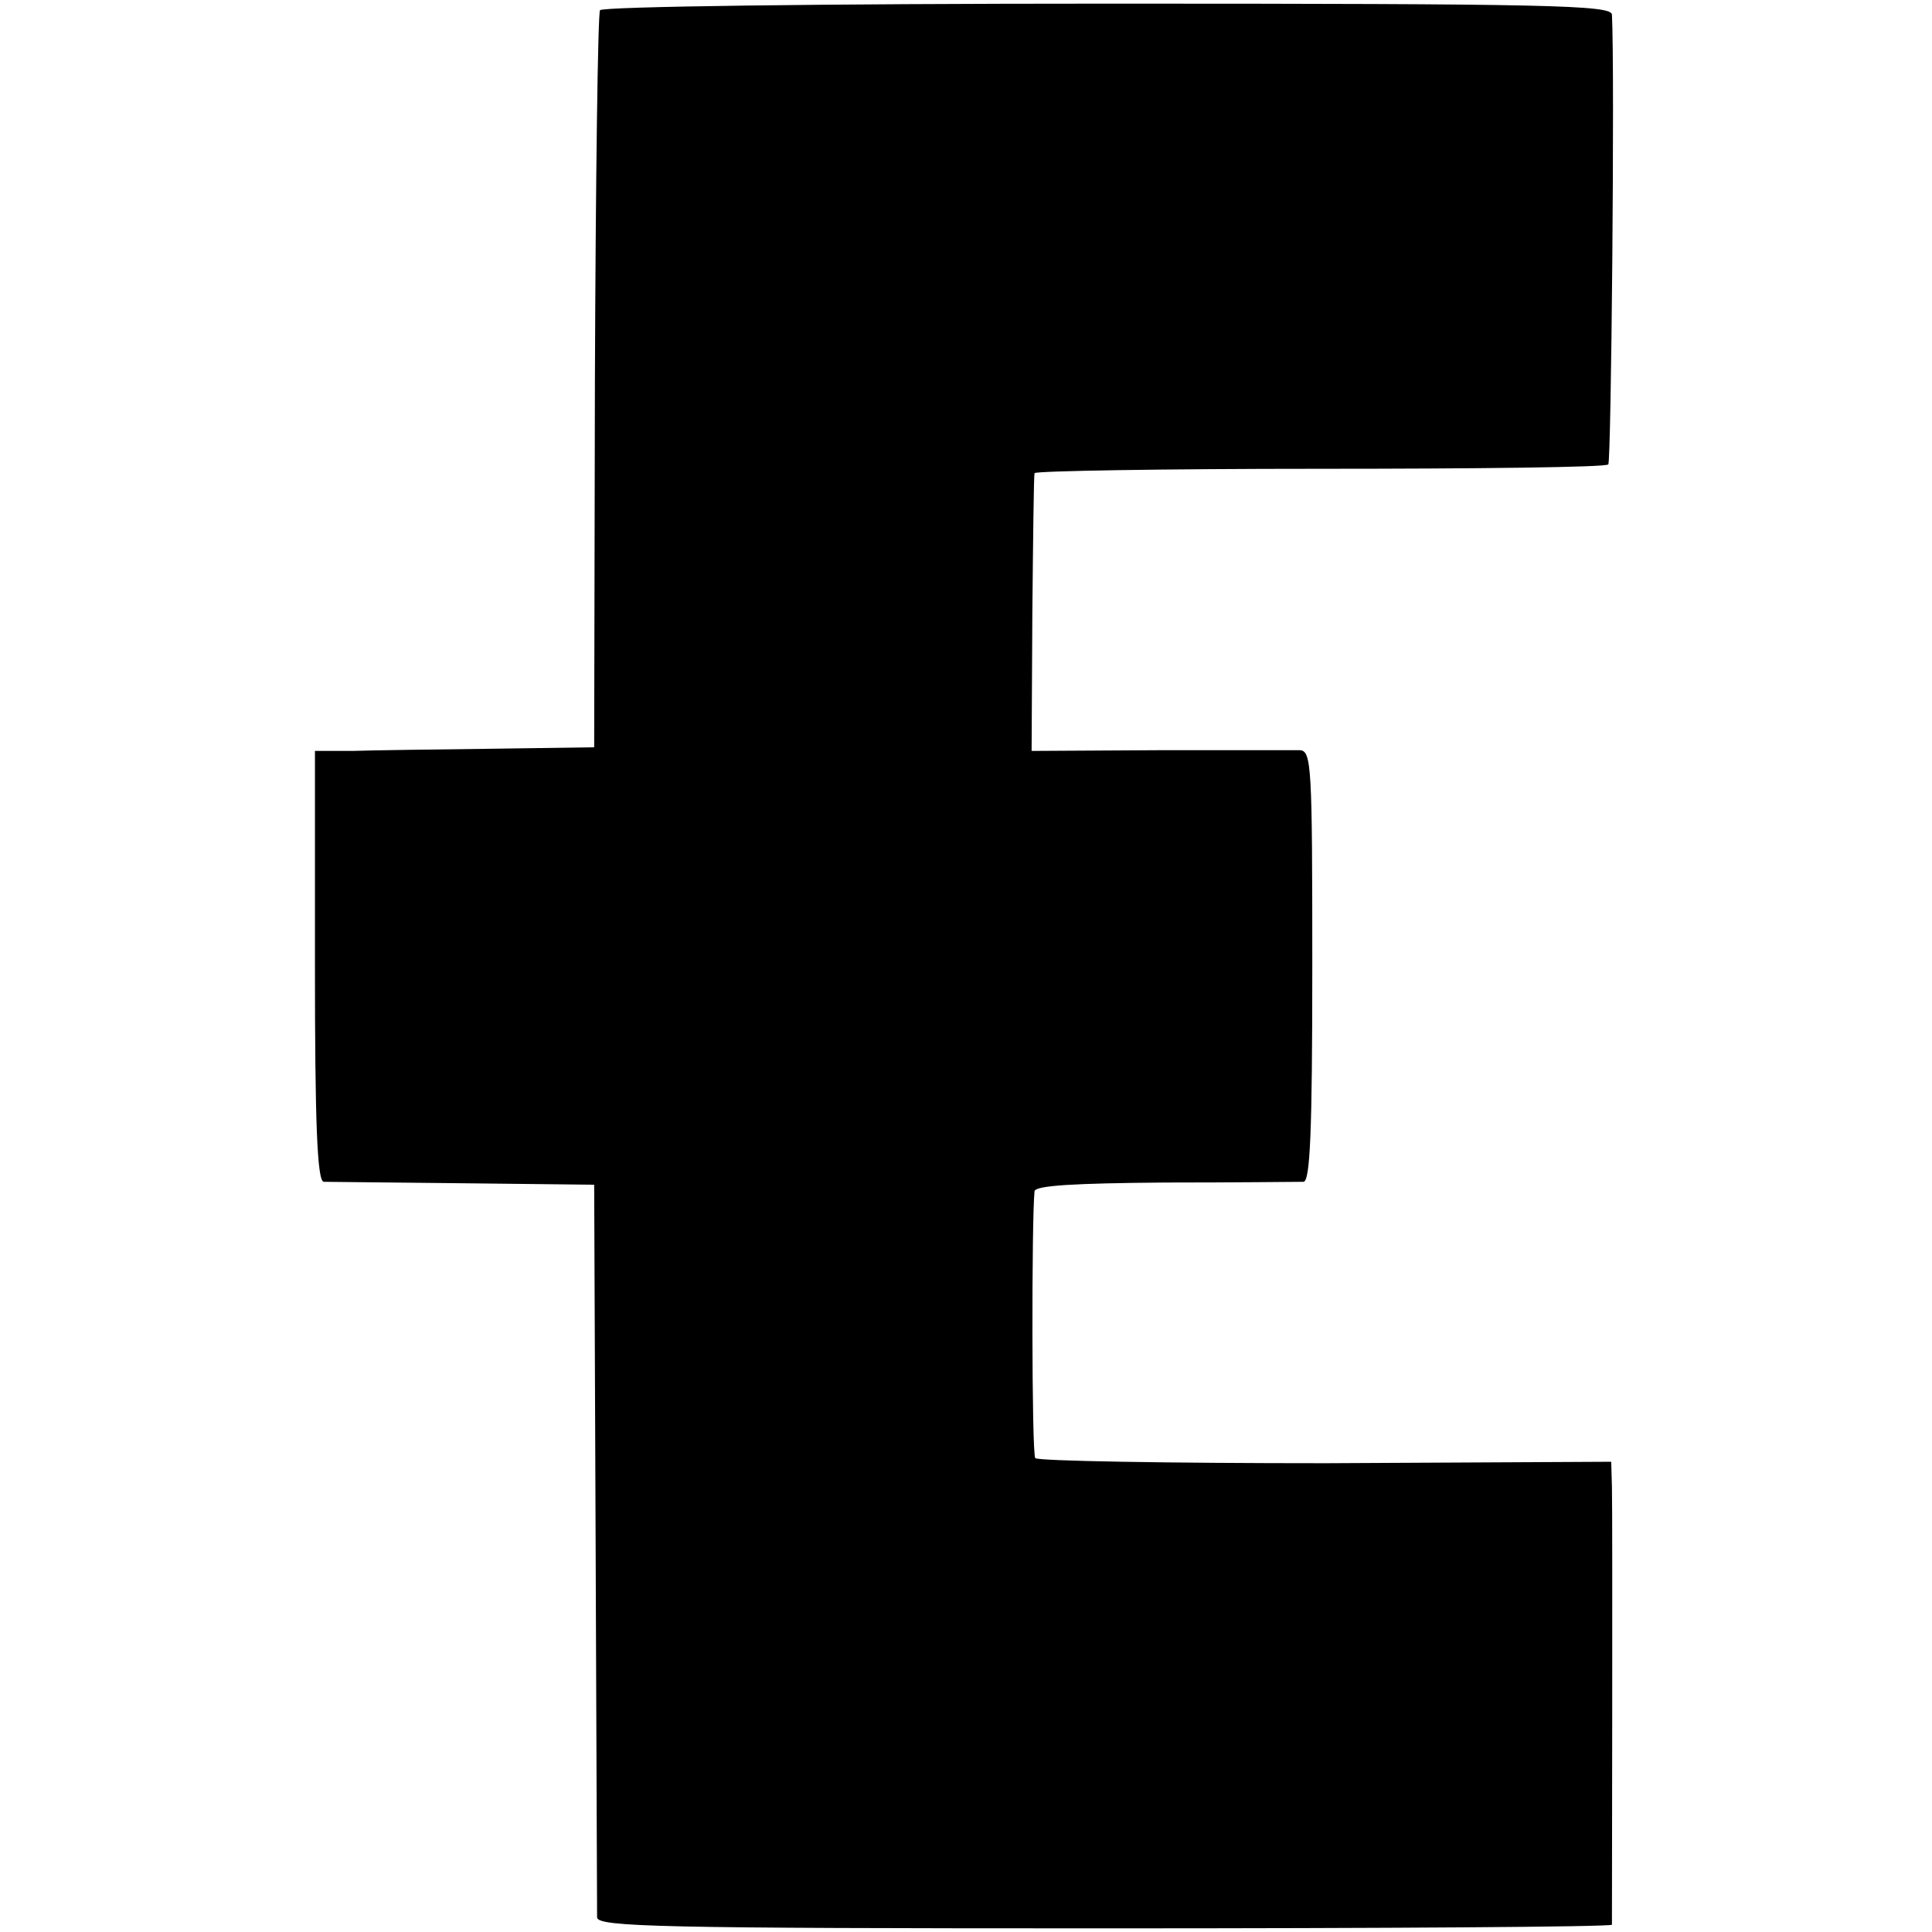
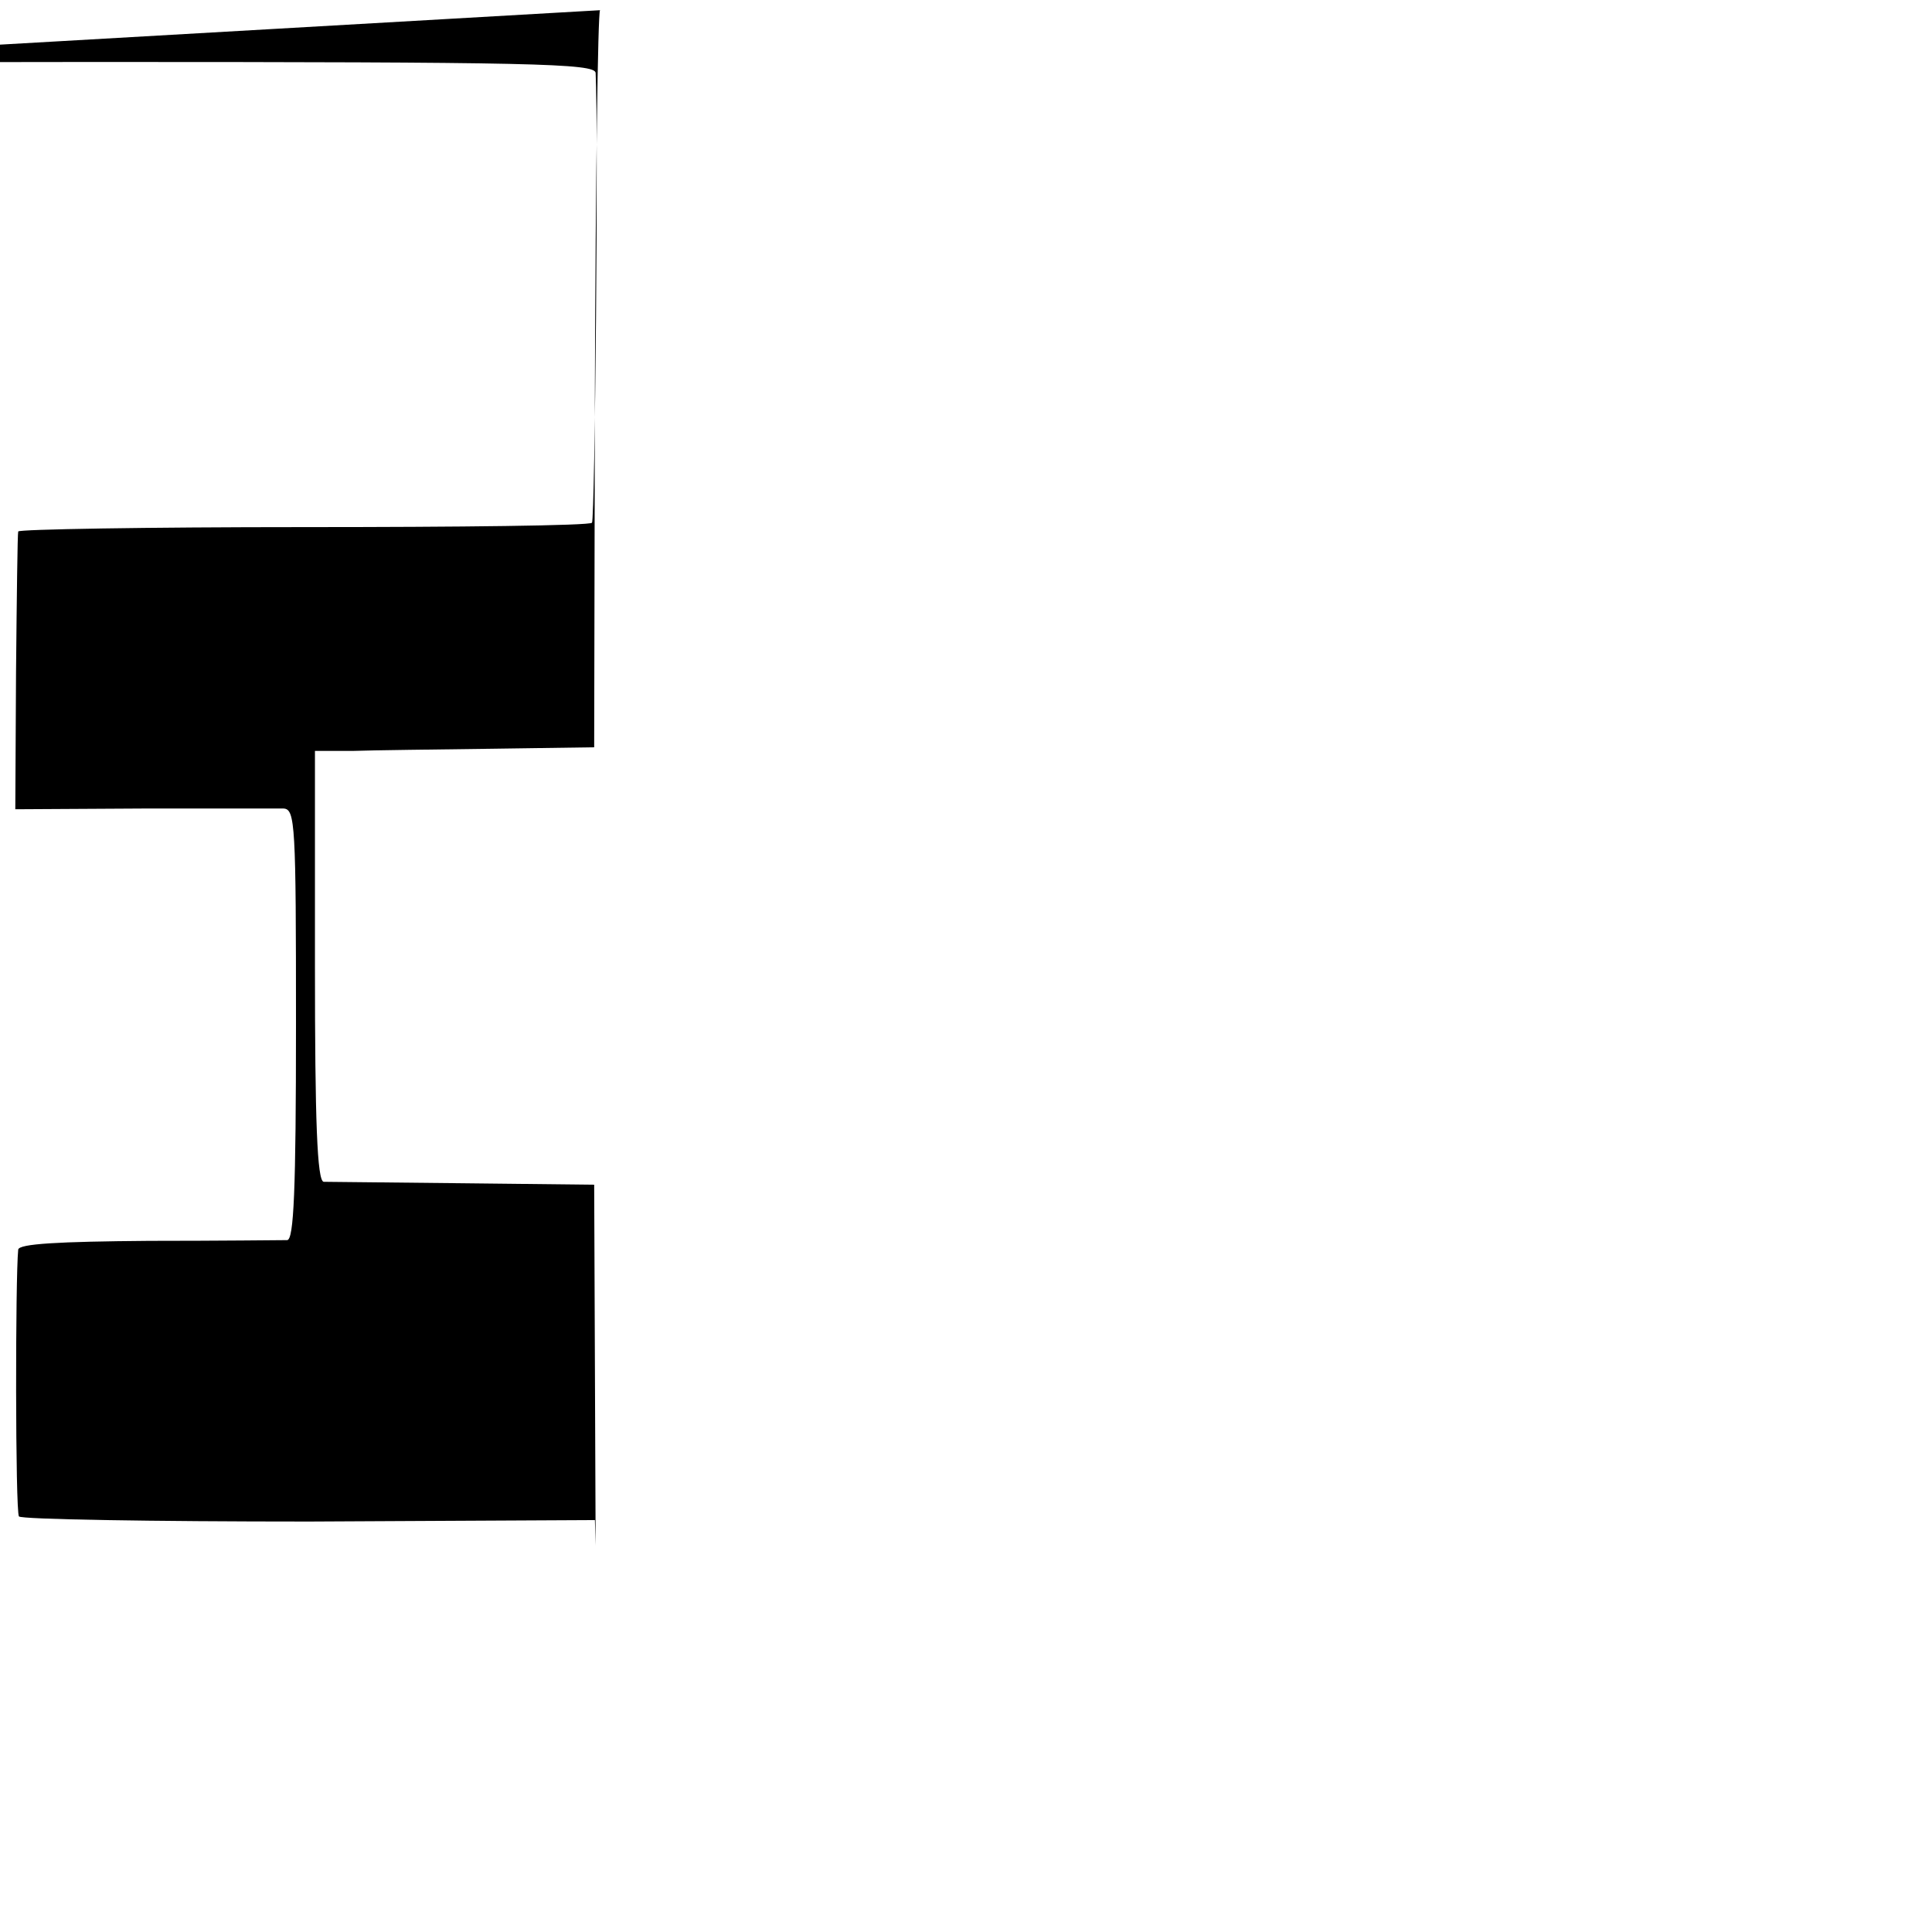
<svg xmlns="http://www.w3.org/2000/svg" version="1.0" width="265pt" height="265pt" viewBox="0 0 265 265" preserveAspectRatio="xMidYMid meet">
  <g transform="translate(0,265) scale(0.1,-0.1)" fill="#000000" stroke="none">
-     <path d="M823 2636 c-3 -5 -6 -234 -7 -510 l-1 -501 -140 -2 c-77 -1 -163 -2 -192 -3 l-51 0 0 -295 c0 -213 3 -295 12 -296 6 0 92 -1 191 -2 l180 -2 2 -495 c1 -272 2 -502 2 -510 1 -13 85 -15 696 -15 382 0 695 2 696 5 0 7 1 556 0 600 l-1 35 -392 -2 c-216 0 -395 3 -398 7 -5 7 -5 328 -1 366 1 8 55 11 179 12 97 0 183 1 190 1 9 1 12 67 12 296 0 274 -1 295 -17 296 -10 0 -97 0 -193 0 l-175 -1 1 188 c1 103 2 190 3 193 0 3 176 6 391 6 214 0 393 2 396 6 4 4 9 538 5 617 -1 13 -85 15 -692 15 -394 0 -693 -4 -696 -9z" />
+     <path d="M823 2636 c-3 -5 -6 -234 -7 -510 l-1 -501 -140 -2 c-77 -1 -163 -2 -192 -3 l-51 0 0 -295 c0 -213 3 -295 12 -296 6 0 92 -1 191 -2 l180 -2 2 -495 l-1 35 -392 -2 c-216 0 -395 3 -398 7 -5 7 -5 328 -1 366 1 8 55 11 179 12 97 0 183 1 190 1 9 1 12 67 12 296 0 274 -1 295 -17 296 -10 0 -97 0 -193 0 l-175 -1 1 188 c1 103 2 190 3 193 0 3 176 6 391 6 214 0 393 2 396 6 4 4 9 538 5 617 -1 13 -85 15 -692 15 -394 0 -693 -4 -696 -9z" />
  </g>
</svg>